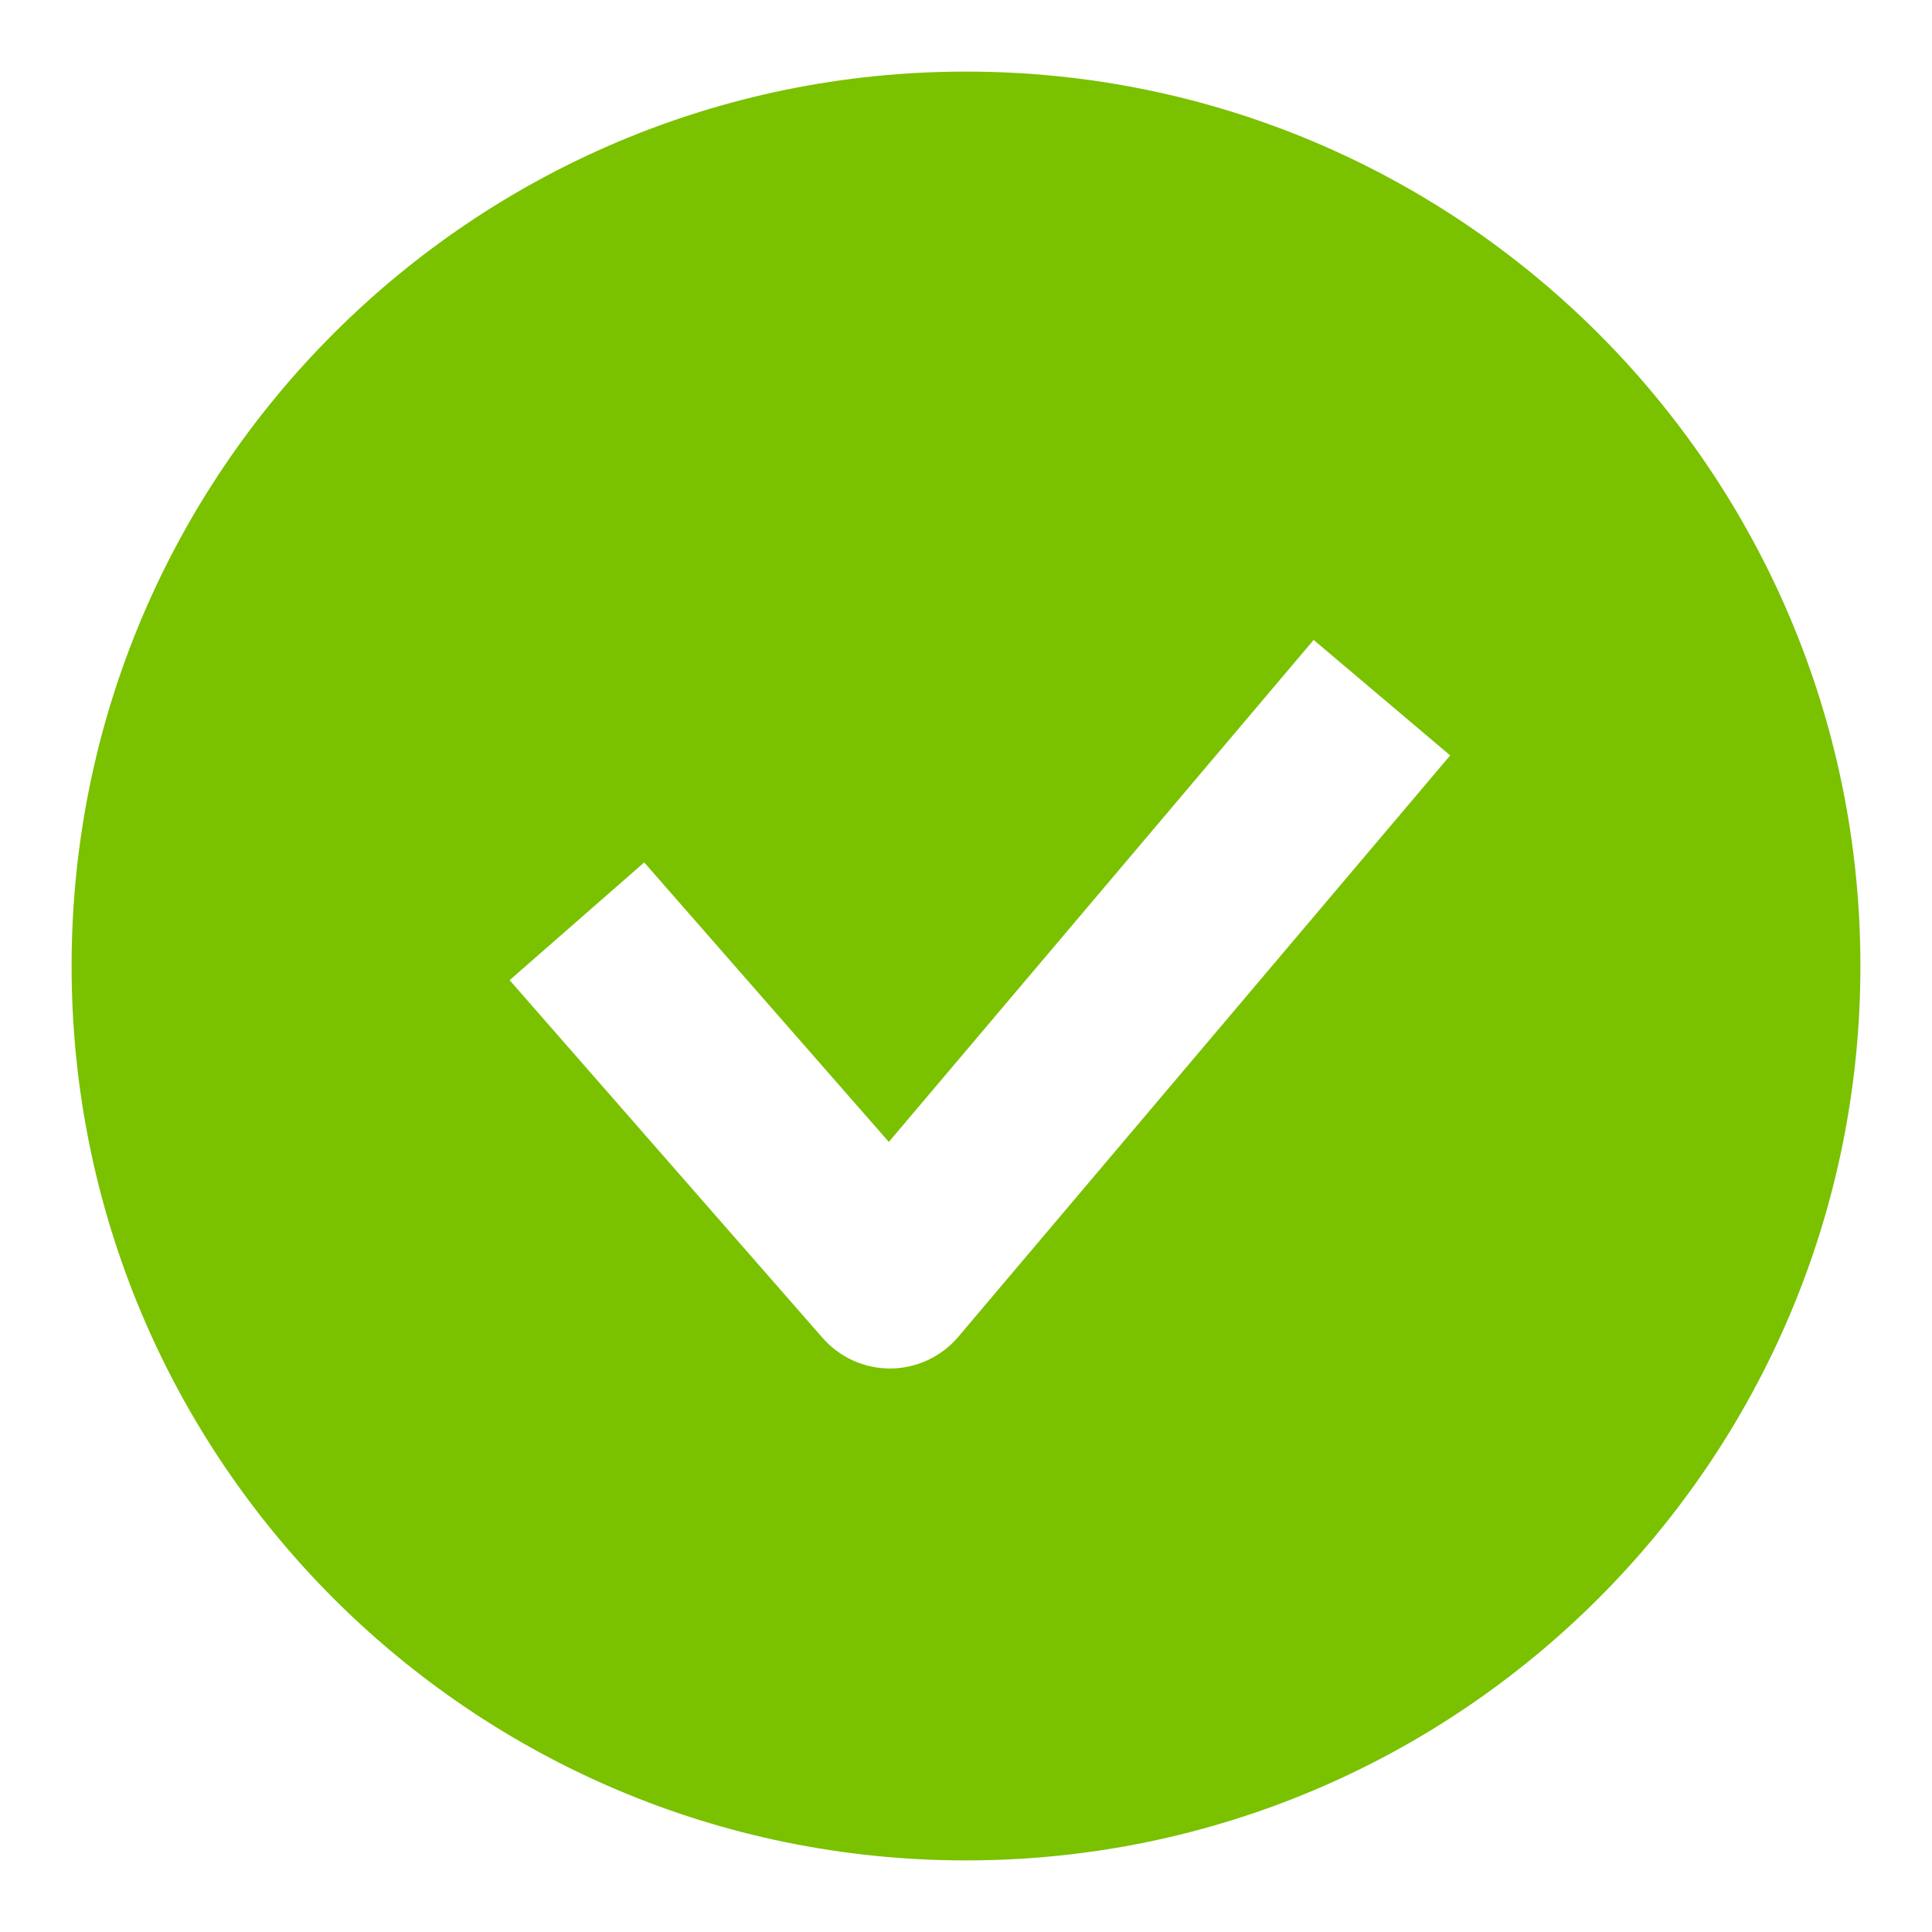
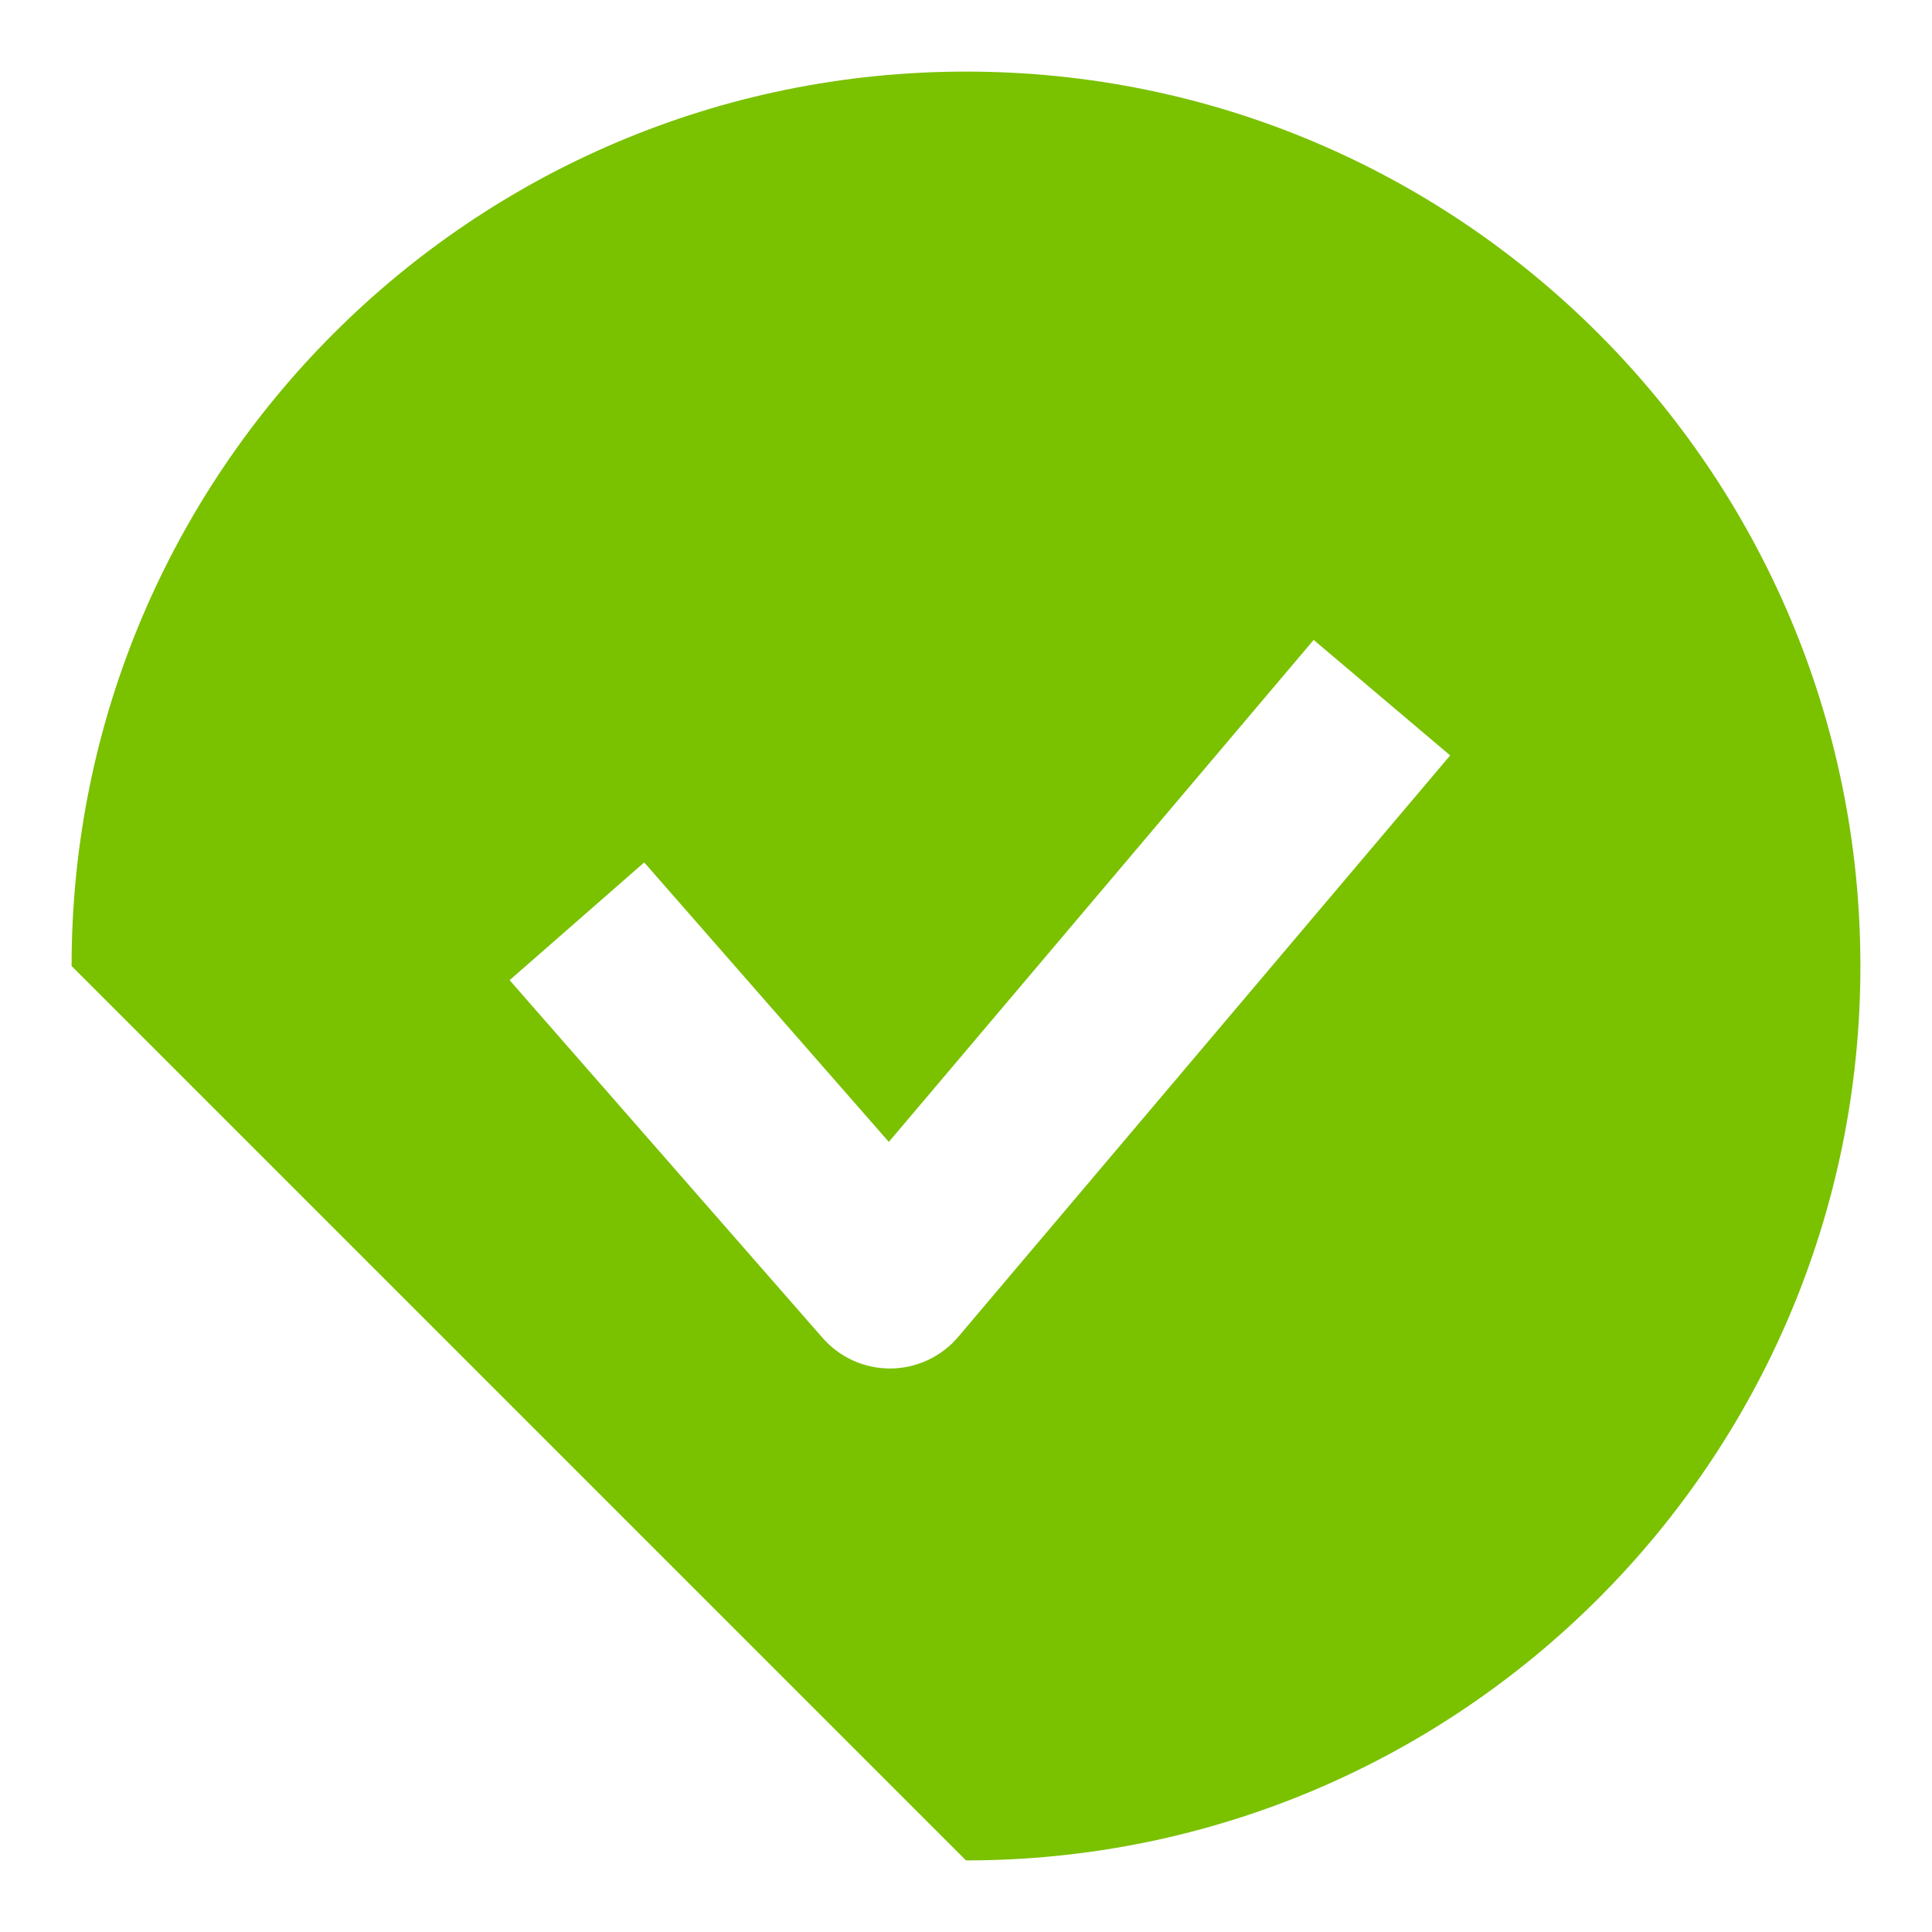
<svg xmlns="http://www.w3.org/2000/svg" width="18" height="18" viewBox="0 0 18 18" fill="none">
-   <path fill-rule="evenodd" clip-rule="evenodd" d="M9 17.333C13.602 17.333 17.333 13.602 17.333 9C17.333 4.398 13.602 0.667 9 0.667C4.397 0.667 0.667 4.398 0.667 9C0.667 13.602 4.397 17.333 9 17.333ZM8.928 12.455L13.511 7.038L12.239 5.962L8.281 10.639L6.002 8.035L4.748 9.132L7.664 12.465C7.824 12.648 8.056 12.752 8.298 12.75C8.541 12.748 8.771 12.64 8.928 12.455Z" fill="#7AC100" />
+   <path fill-rule="evenodd" clip-rule="evenodd" d="M9 17.333C13.602 17.333 17.333 13.602 17.333 9C17.333 4.398 13.602 0.667 9 0.667C4.397 0.667 0.667 4.398 0.667 9ZM8.928 12.455L13.511 7.038L12.239 5.962L8.281 10.639L6.002 8.035L4.748 9.132L7.664 12.465C7.824 12.648 8.056 12.752 8.298 12.75C8.541 12.748 8.771 12.64 8.928 12.455Z" fill="#7AC100" />
</svg>